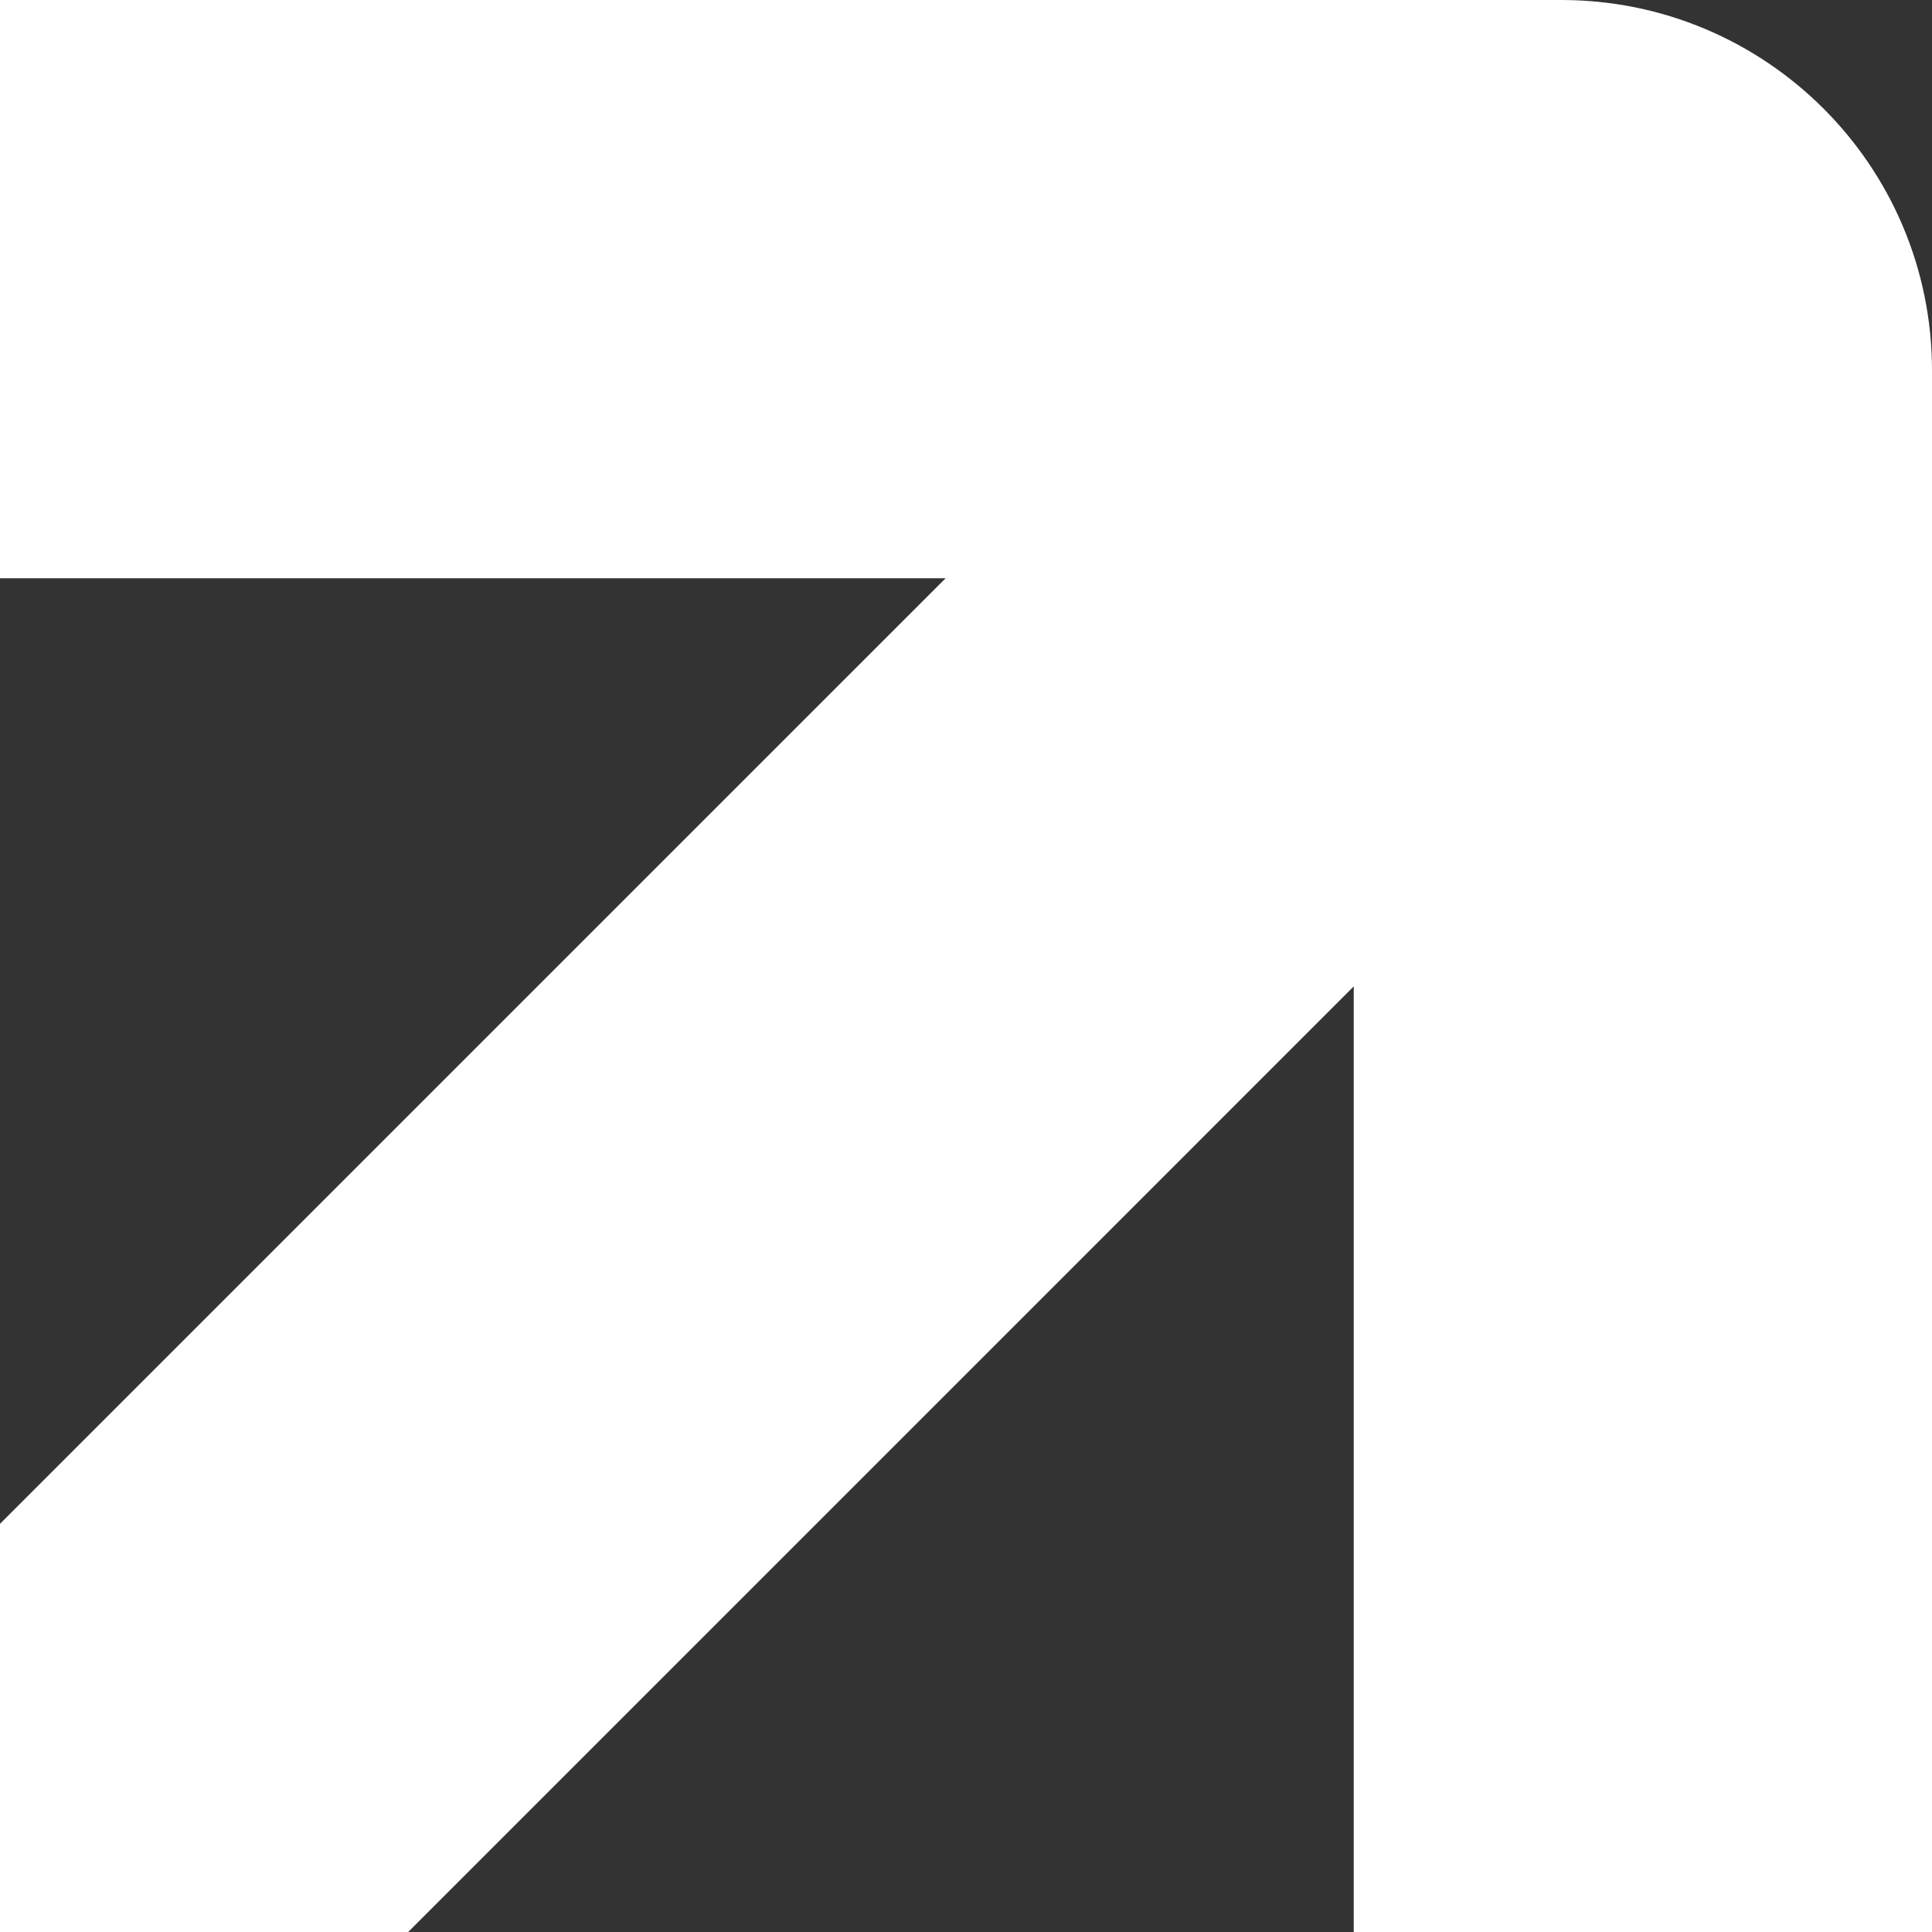
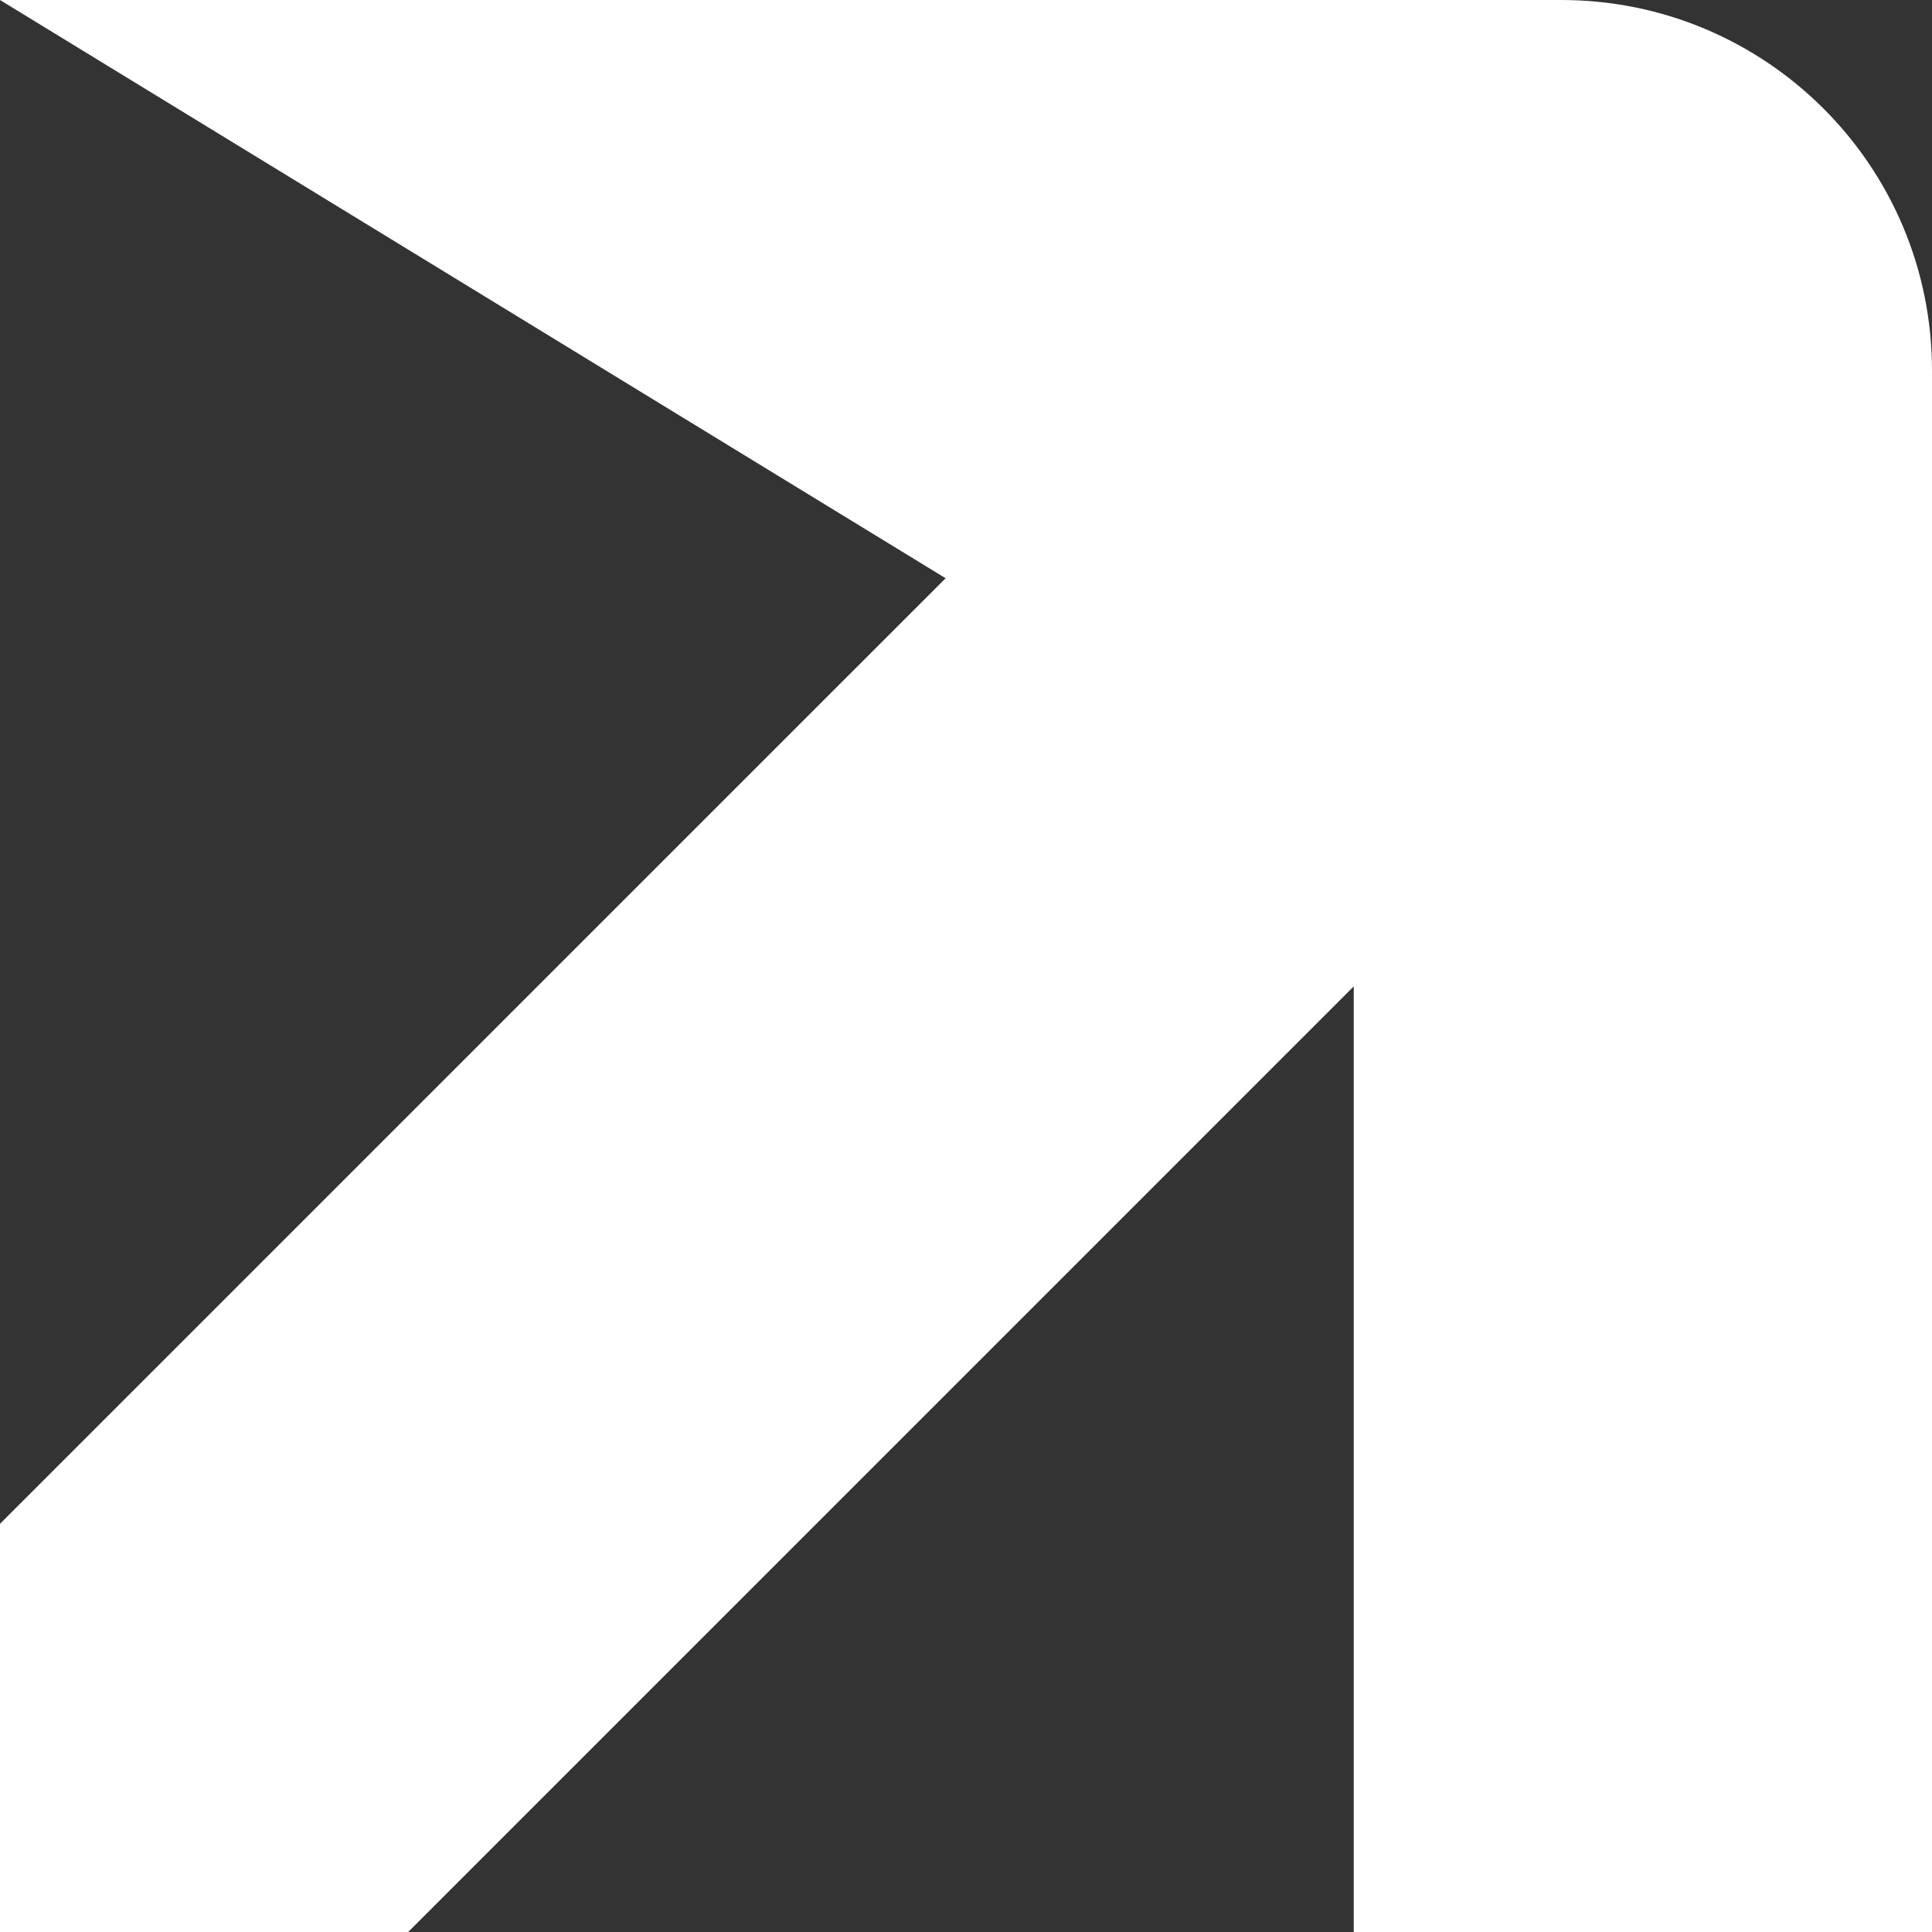
<svg xmlns="http://www.w3.org/2000/svg" width="40" height="40" viewBox="0 0 40 40" fill="none">
  <rect x="0" y="0" width="40" height="40" fill="#333333" stroke="none" />
-   <path d="M-3.17787e-07 40C-6.07143e-07 36.69 -7.67214e-07 34.859 -1.05657e-06 31.549L19.578 11.972L-2.76809e-06 11.972L-3.8147e-06 3.49691e-06L28.028 1.04661e-06L32.324 6.71063e-07C36.549 3.01671e-07 40 3.416 40 7.676L40 11.972L40 40L28.028 40L28.028 20.422L8.451 40C5.176 40 3.31 40 -3.17787e-07 40Z" fill="white" />
+   <path d="M-3.17787e-07 40C-6.07143e-07 36.69 -7.67214e-07 34.859 -1.05657e-06 31.549L19.578 11.972L-3.8147e-06 3.49691e-06L28.028 1.04661e-06L32.324 6.71063e-07C36.549 3.01671e-07 40 3.416 40 7.676L40 11.972L40 40L28.028 40L28.028 20.422L8.451 40C5.176 40 3.31 40 -3.17787e-07 40Z" fill="white" />
</svg>